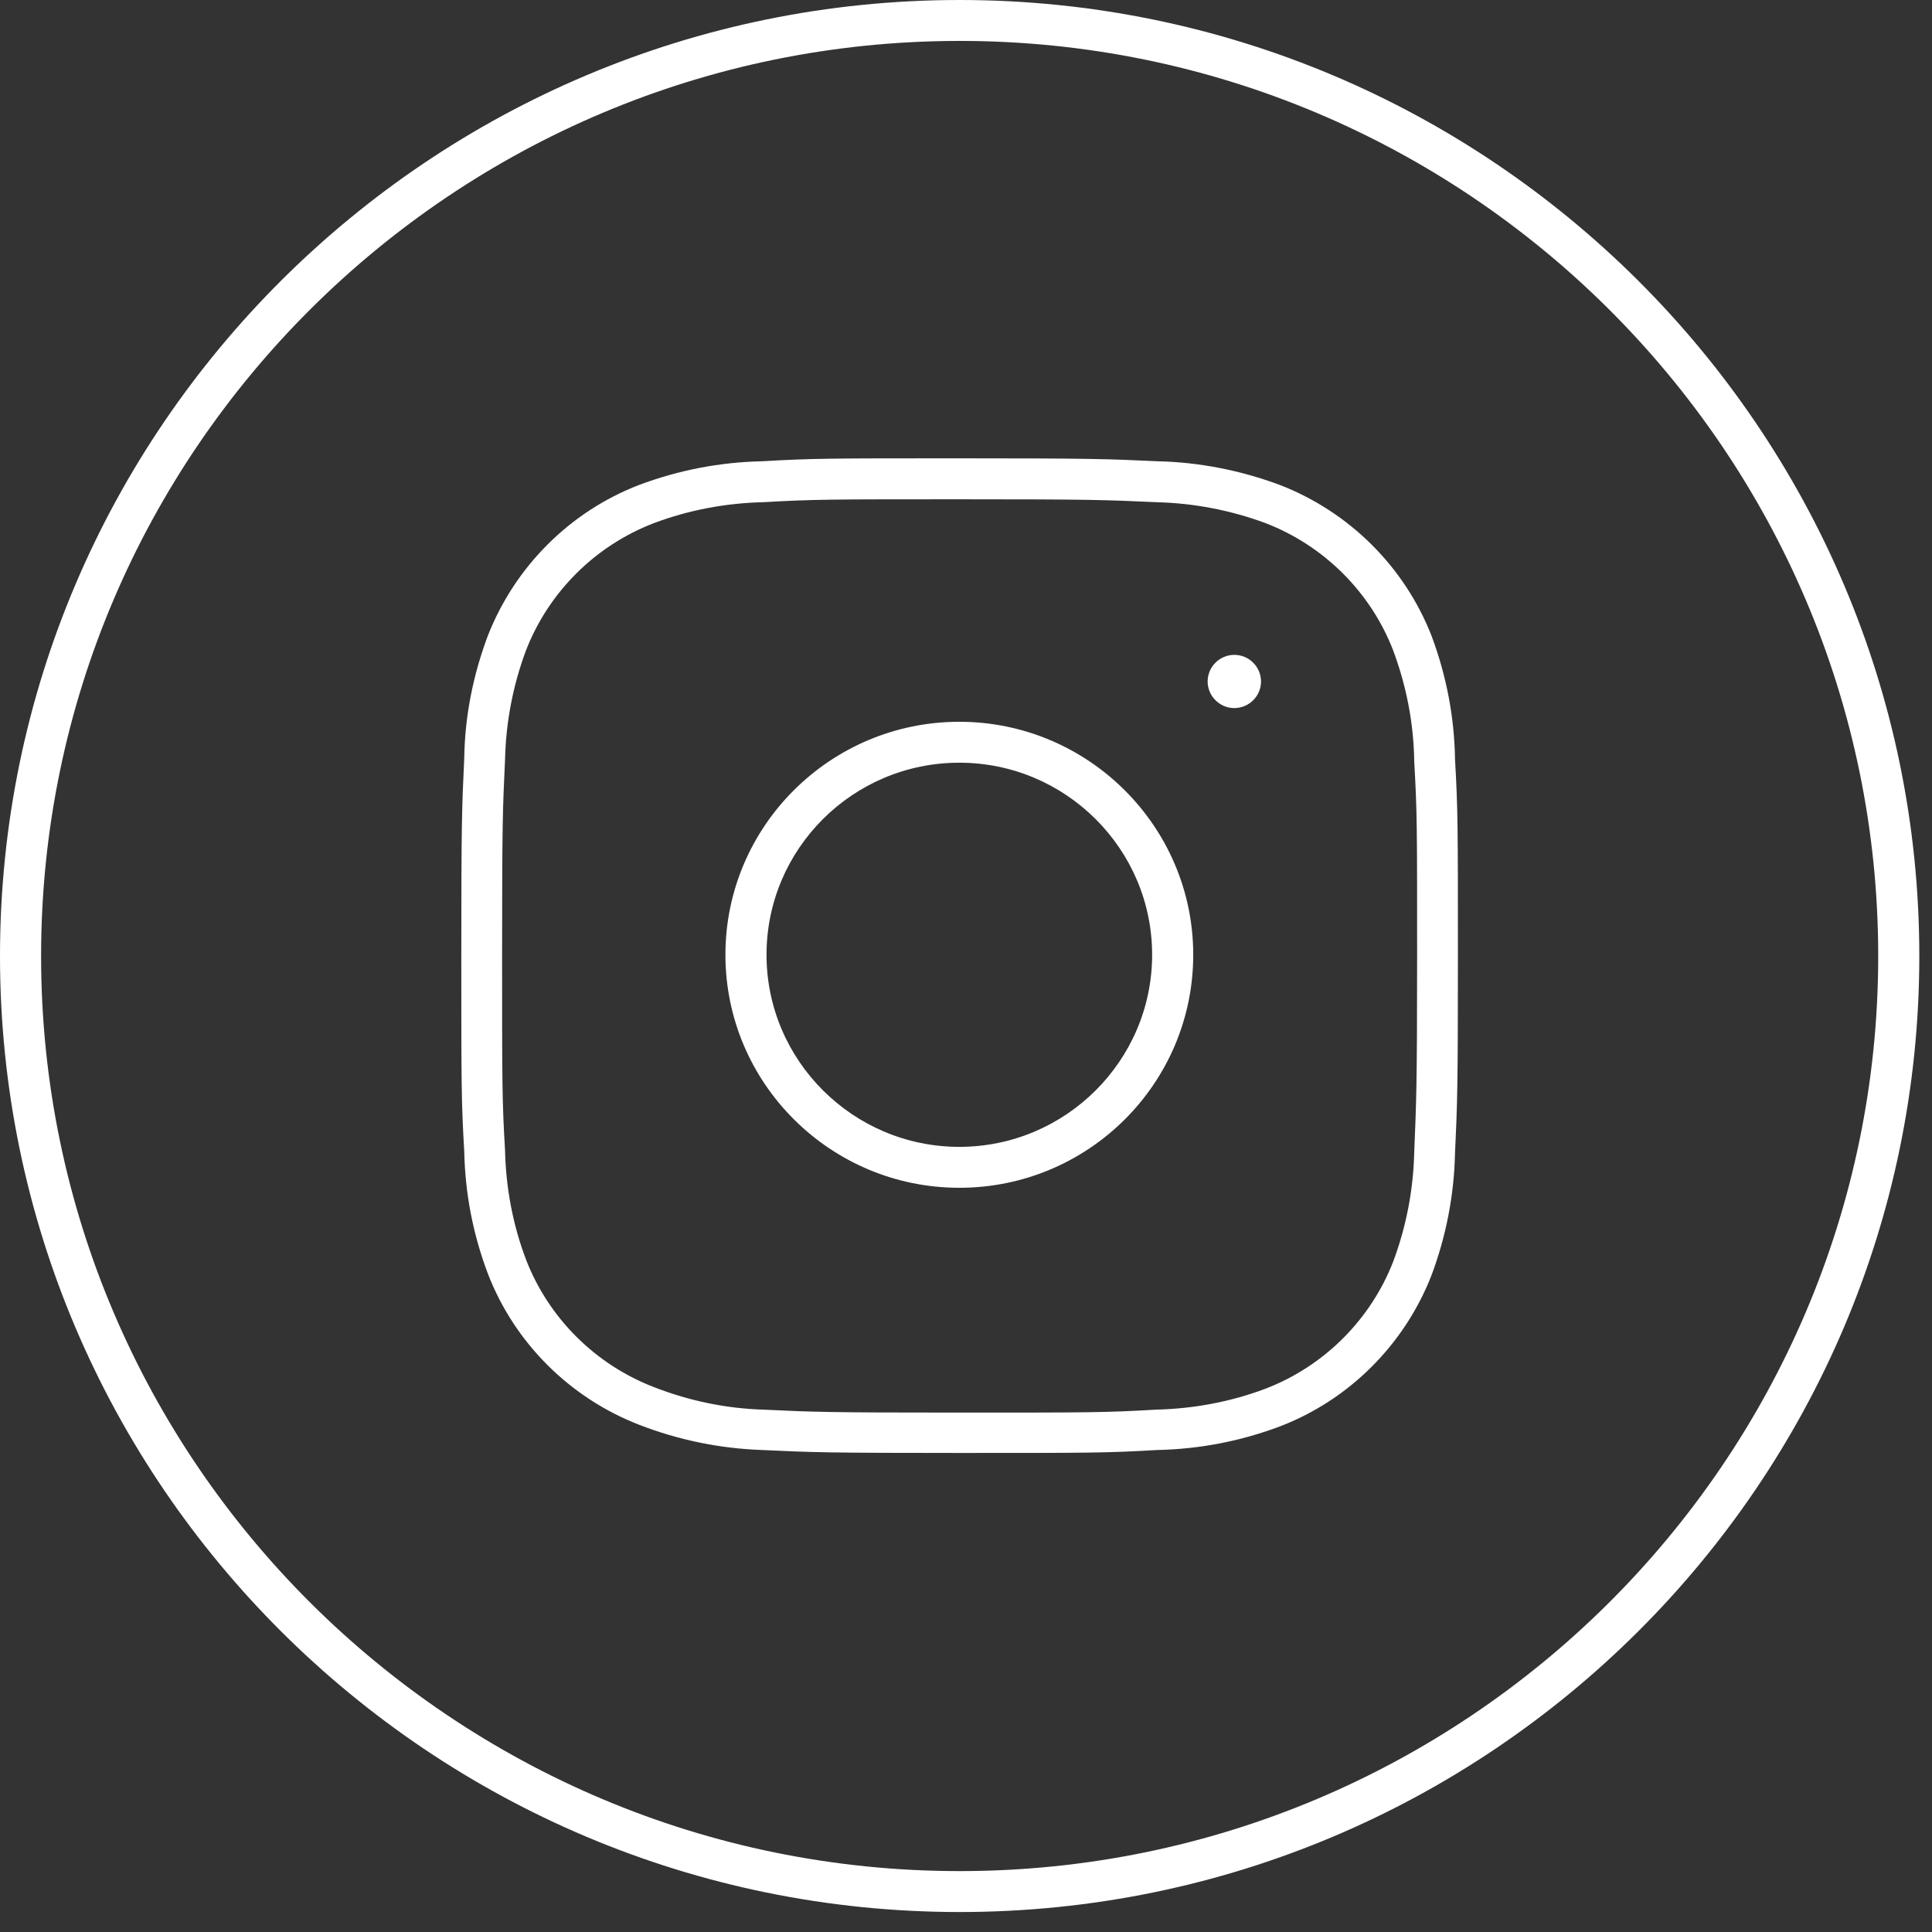
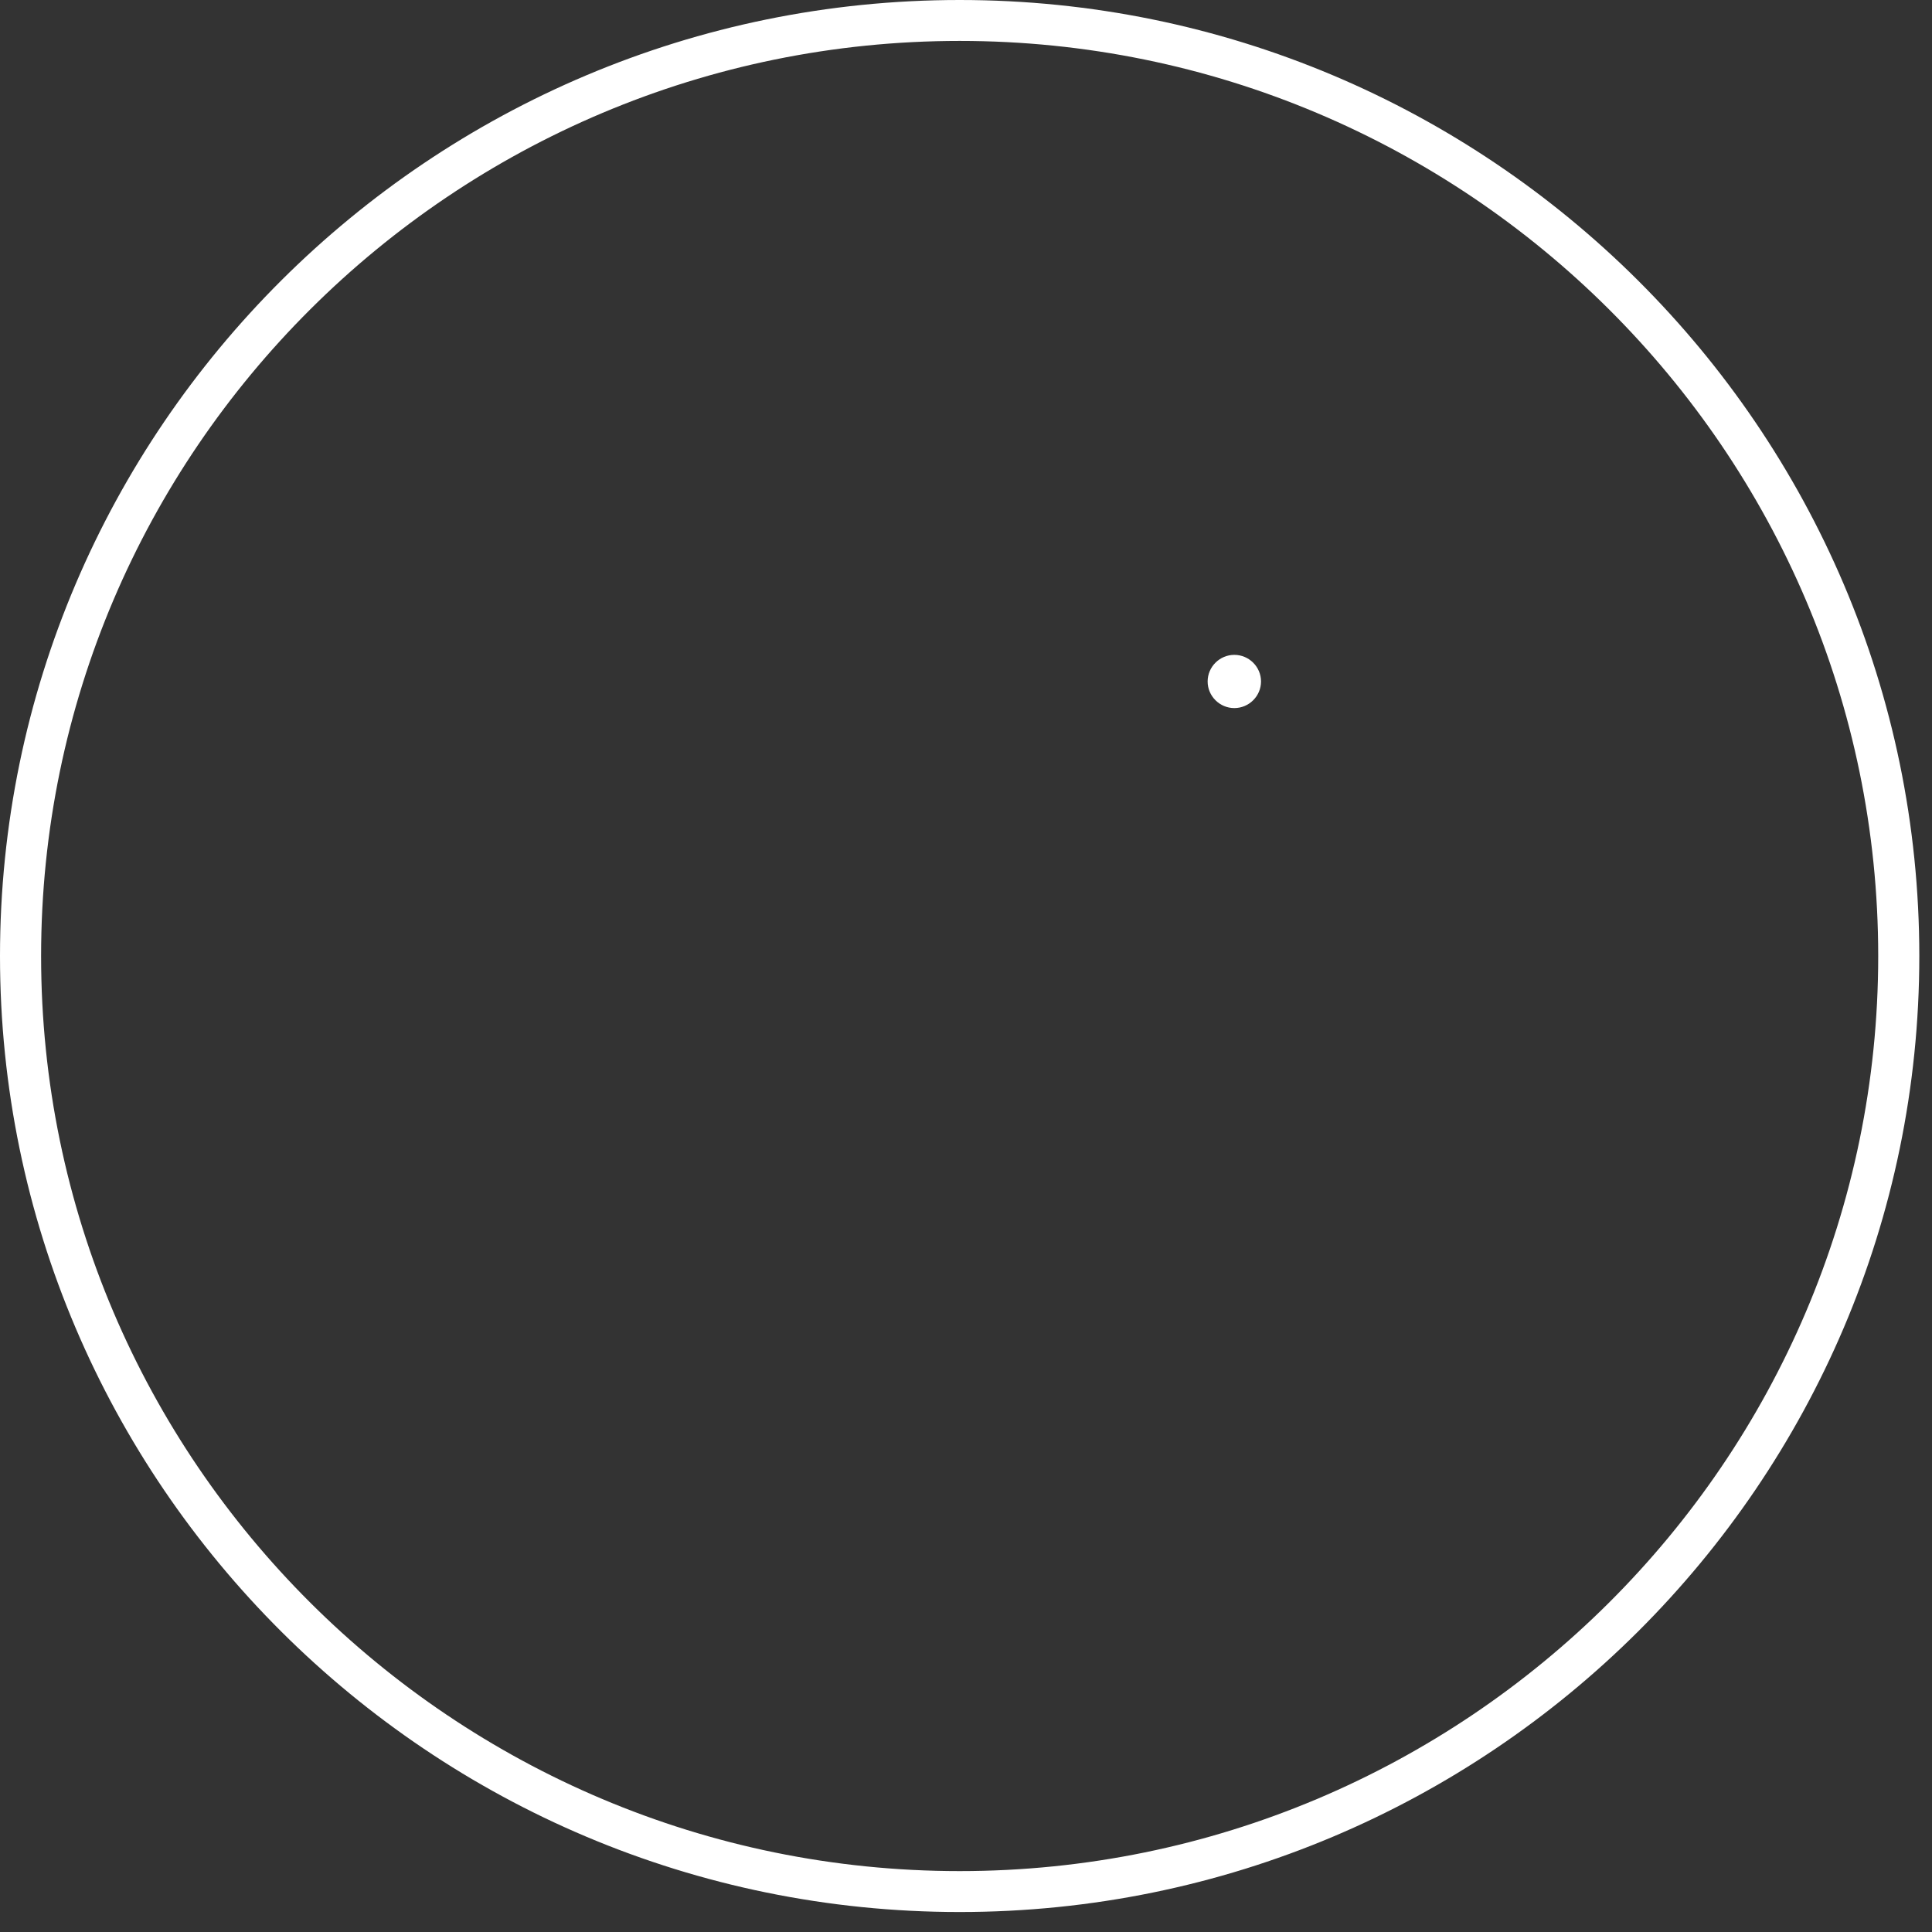
<svg xmlns="http://www.w3.org/2000/svg" width="44" height="44" viewBox="0 0 44 44" fill="none">
  <rect x="0" y="0" width="44" height="44" fill="#333333" stroke="none" />
-   <path d="M21.848 16.438C18.914 16.438 16.521 18.814 16.521 21.744C16.521 24.667 18.907 27.051 21.848 27.051C24.789 27.051 27.175 24.674 27.175 21.744C27.175 18.821 24.782 16.438 21.848 16.438ZM21.848 26.119C19.429 26.119 17.457 24.154 17.457 21.744C17.457 19.334 19.422 17.37 21.848 17.37C24.268 17.37 26.239 19.334 26.239 21.744C26.239 24.154 24.268 26.119 21.848 26.119Z" fill="white" />
  <path d="M28.111 14.914C27.777 14.914 27.503 15.187 27.503 15.52C27.503 15.853 27.777 16.126 28.111 16.126C28.445 16.126 28.719 15.853 28.719 15.52C28.719 15.187 28.445 14.914 28.111 14.914Z" fill="white" />
-   <path d="M32.602 14.48C31.987 12.909 30.73 11.657 29.146 11.044C28.251 10.711 27.308 10.525 26.359 10.505C25.21 10.452 24.862 10.438 21.855 10.438C18.894 10.438 18.513 10.438 17.357 10.505C16.401 10.525 15.459 10.705 14.556 11.044C12.979 11.65 11.722 12.909 11.107 14.487C10.773 15.379 10.586 16.318 10.573 17.263C10.519 18.408 10.506 18.755 10.506 21.751C10.506 24.7 10.506 25.08 10.573 26.225C10.593 27.184 10.773 28.116 11.114 29.015C11.722 30.586 12.979 31.838 14.563 32.451C15.459 32.797 16.401 32.99 17.357 33.023C18.506 33.077 18.854 33.09 21.861 33.09C24.822 33.09 25.203 33.09 26.353 33.023C27.315 33.003 28.251 32.824 29.153 32.484C30.73 31.878 31.987 30.62 32.602 29.042C32.936 28.149 33.117 27.211 33.137 26.265C33.19 25.12 33.203 24.774 33.203 21.777C33.203 18.834 33.203 18.448 33.137 17.29C33.123 16.338 32.943 15.392 32.602 14.48ZM32.208 26.245C32.188 27.097 32.027 27.93 31.733 28.722C31.218 30.054 30.156 31.112 28.826 31.625C28.03 31.925 27.188 32.084 26.319 32.104C25.176 32.171 24.802 32.171 21.861 32.171C18.874 32.171 18.533 32.158 17.39 32.104C16.535 32.078 15.699 31.905 14.897 31.592C13.56 31.079 12.498 30.02 11.983 28.695C11.682 27.903 11.522 27.064 11.502 26.198C11.435 25.06 11.435 24.687 11.435 21.758C11.435 18.781 11.448 18.442 11.502 17.296C11.522 16.444 11.682 15.612 11.976 14.82C12.491 13.488 13.554 12.429 14.884 11.917C15.679 11.617 16.521 11.457 17.39 11.437C18.533 11.371 18.907 11.371 21.848 11.371C24.835 11.371 25.176 11.384 26.326 11.437C27.181 11.457 28.017 11.617 28.812 11.91C30.149 12.423 31.212 13.481 31.726 14.806C32.027 15.612 32.194 16.457 32.208 17.323V17.343C32.274 18.482 32.274 18.854 32.274 21.784C32.274 24.767 32.254 25.107 32.208 26.245Z" fill="white" />
  <path d="M21.855 0C9.805 0 0 9.768 0 21.773C0 33.777 9.805 43.545 21.855 43.545C33.906 43.545 43.711 33.777 43.711 21.773C43.711 9.768 33.906 0 21.855 0ZM21.855 42.613C10.319 42.613 0.936 33.265 0.936 21.773C0.936 10.28 10.319 0.932 21.855 0.932C33.391 0.932 42.775 10.28 42.775 21.773C42.775 33.265 33.391 42.613 21.855 42.613Z" fill="white" />
</svg>